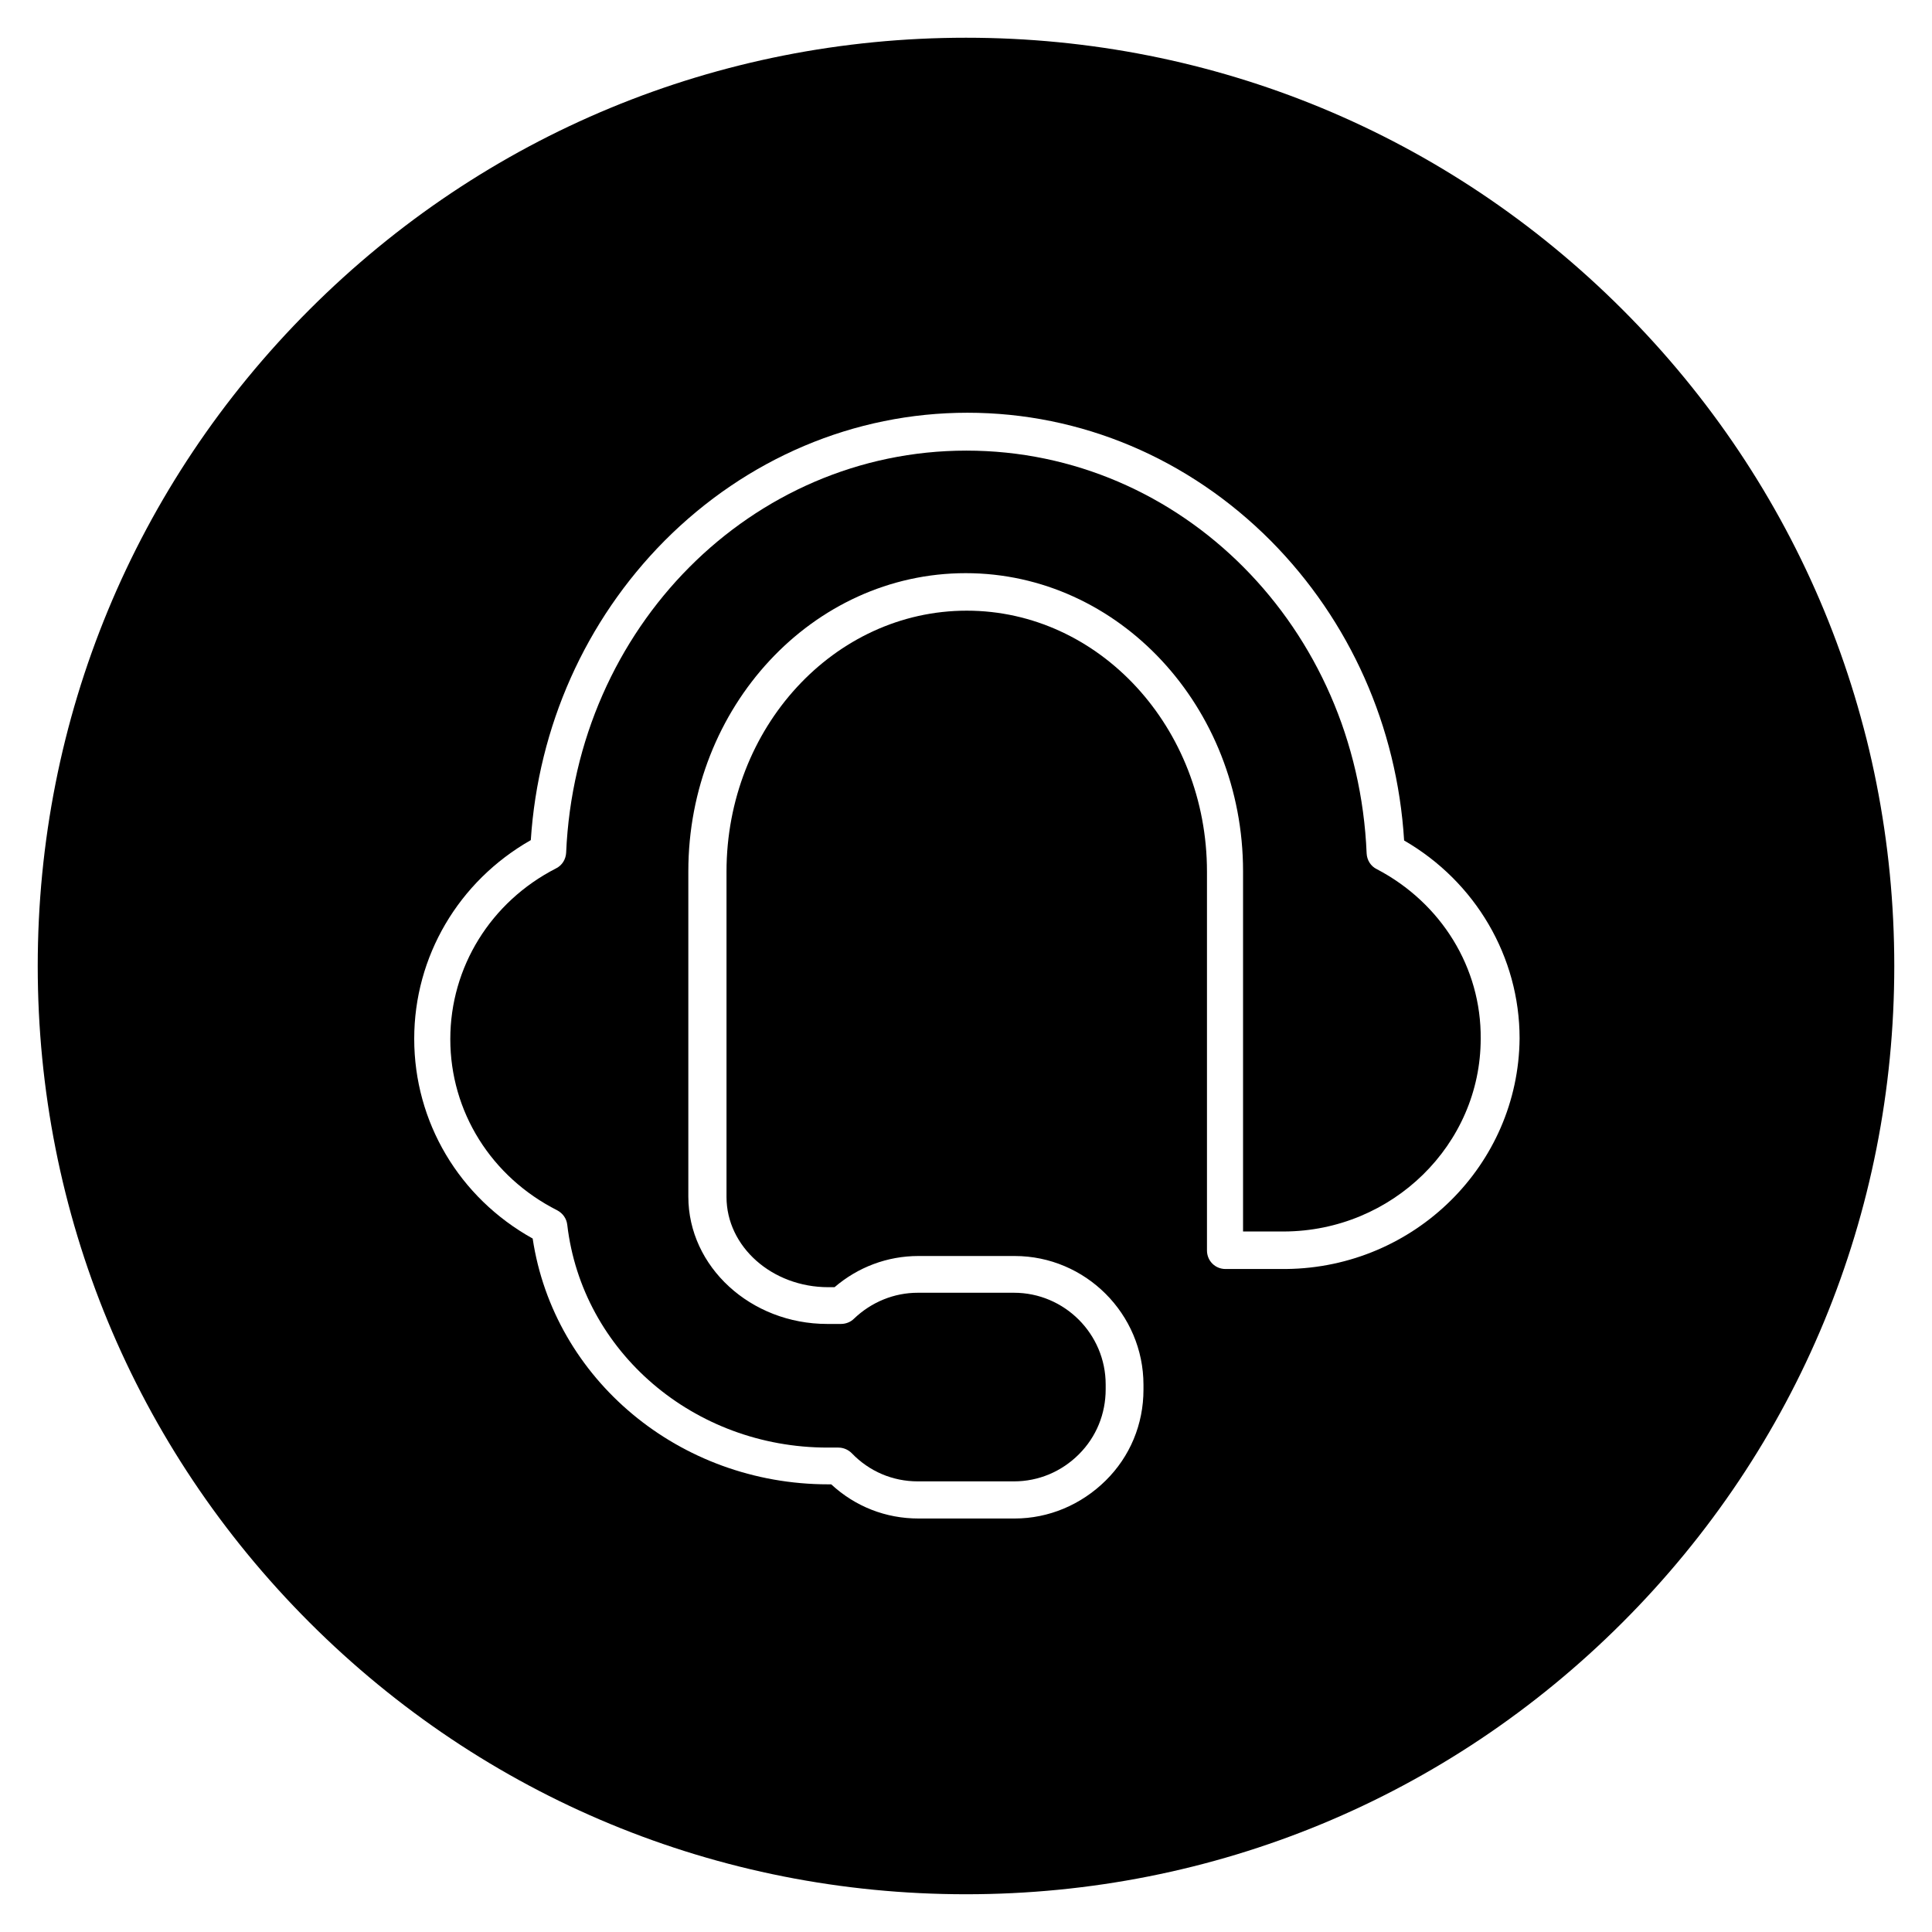
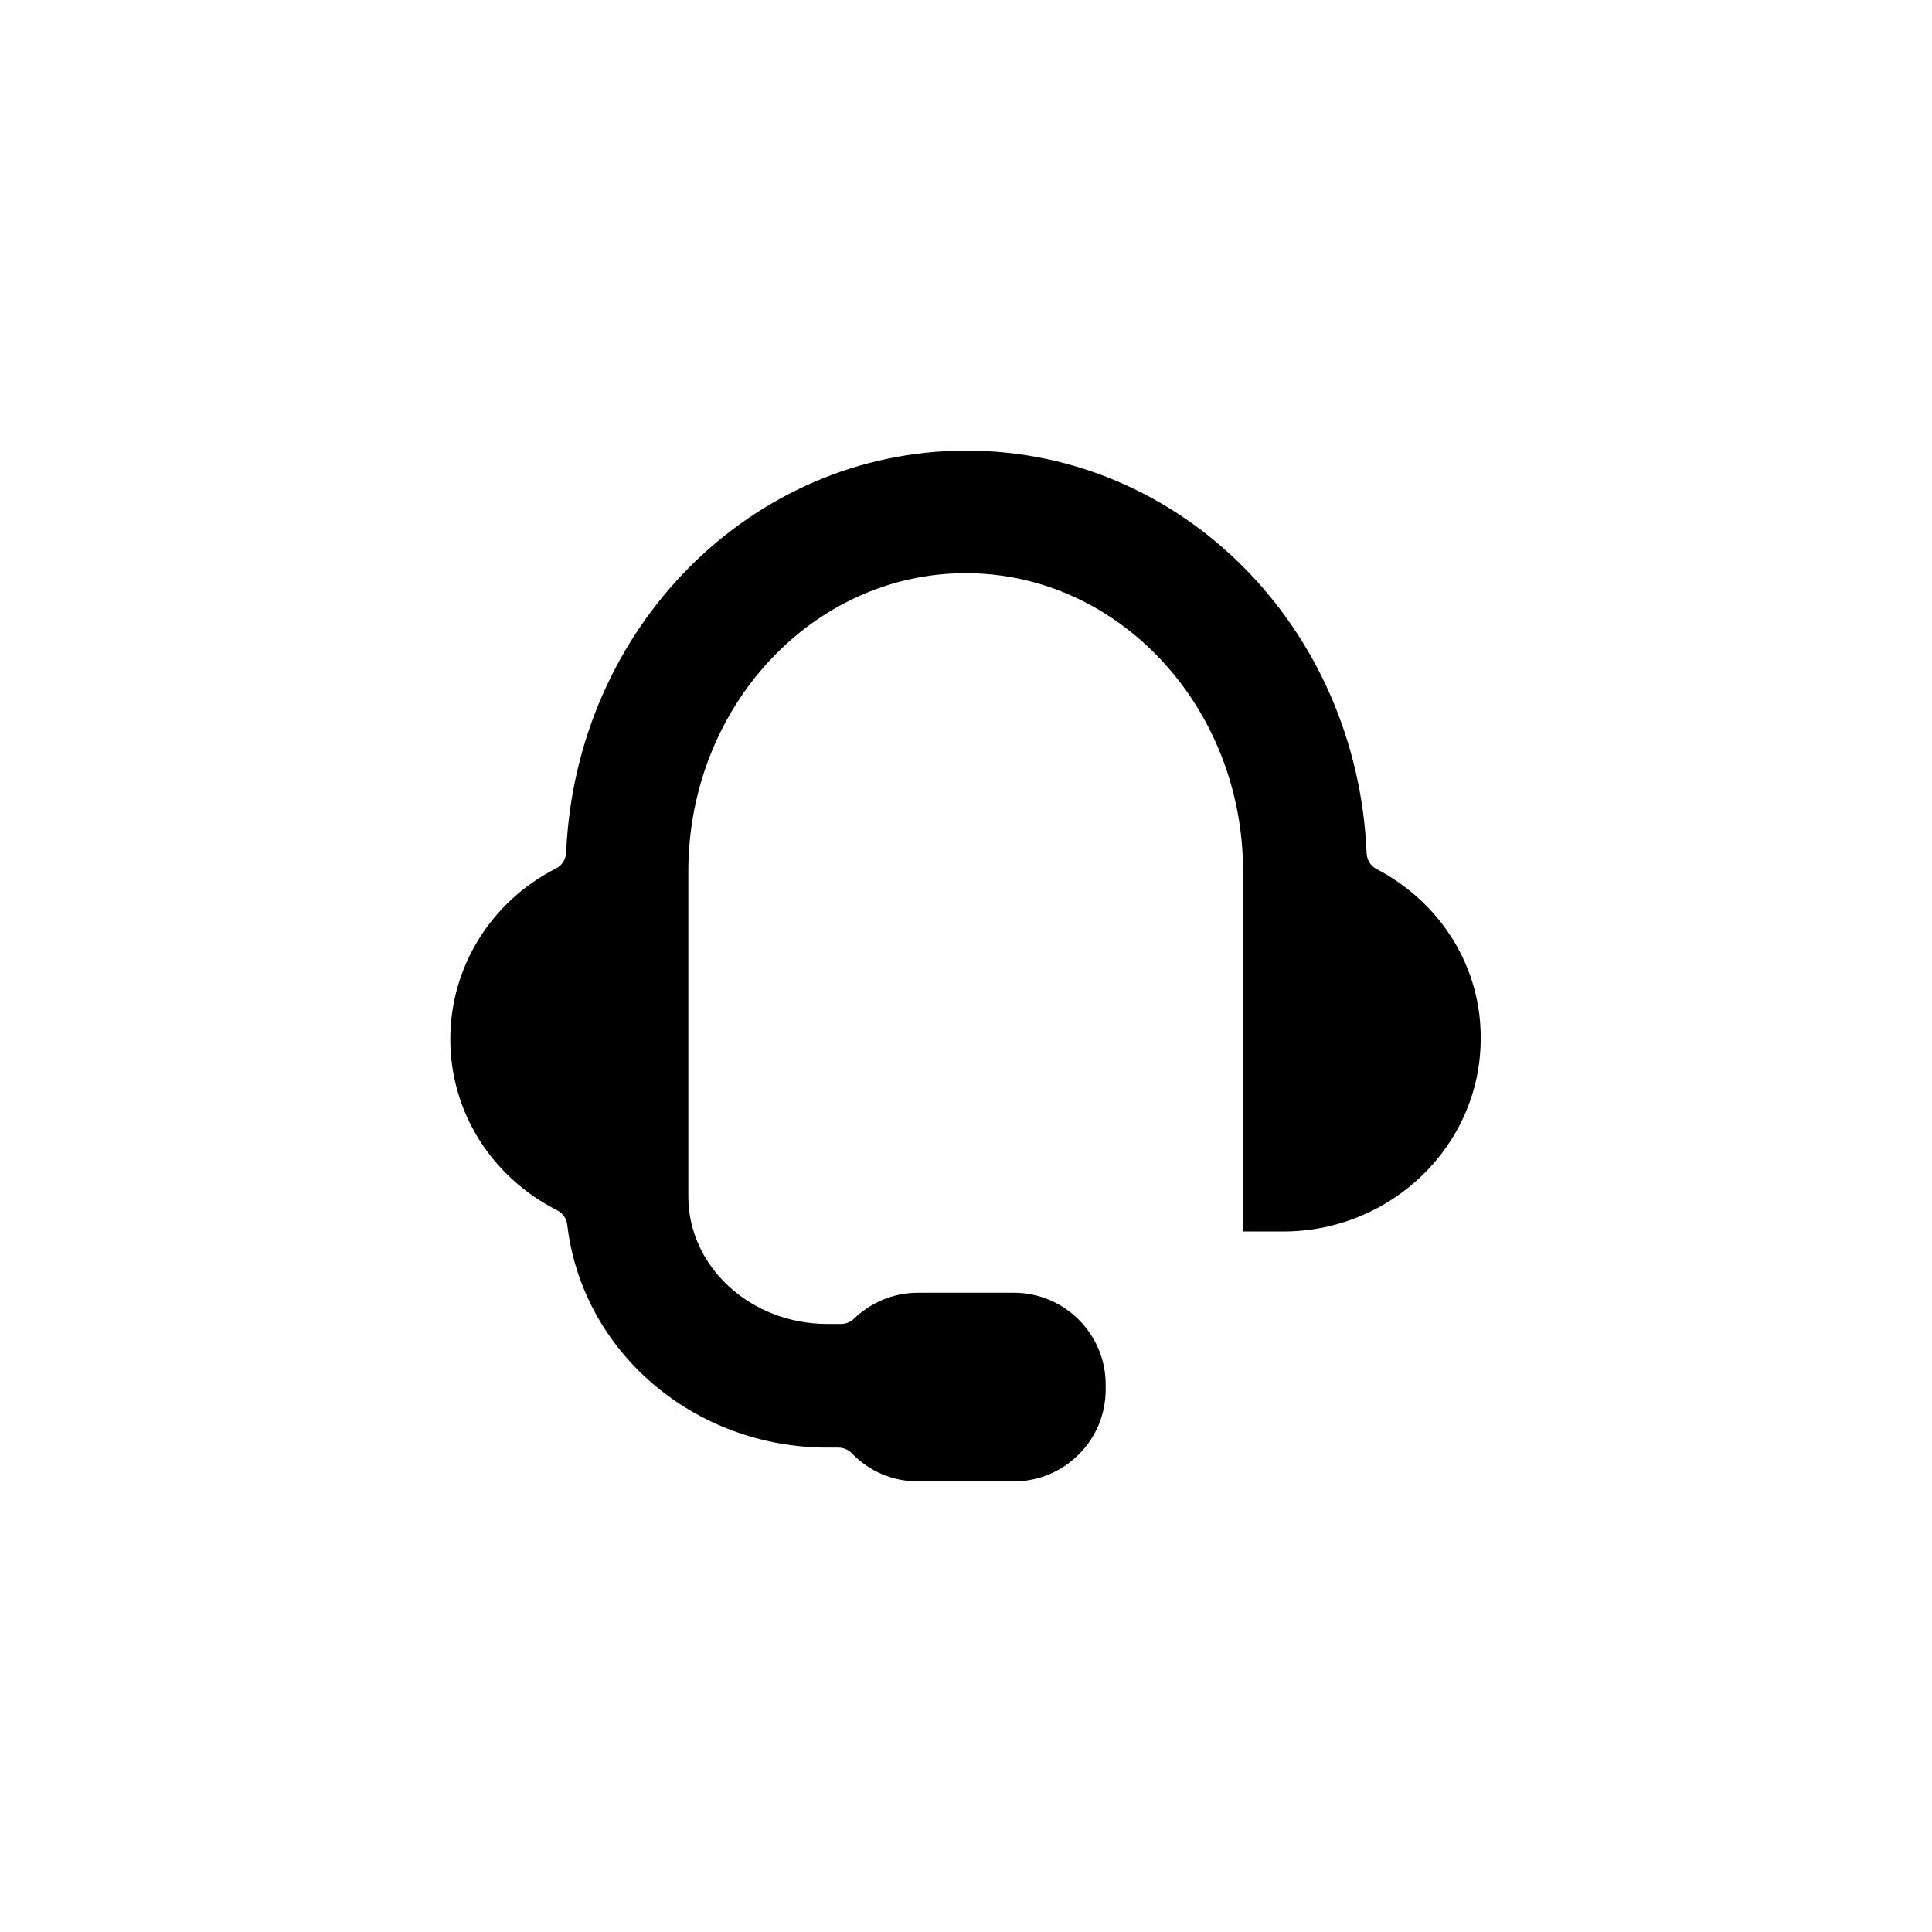
<svg xmlns="http://www.w3.org/2000/svg" fill="#000000" width="800px" height="800px" version="1.1" viewBox="144 144 512 512">
  <g>
    <path d="m508.83 374.32c-1.574-0.789-2.559-2.363-2.656-4.133-2.461-59.828-49.004-106.77-106.07-106.77-56.875 0-103.52 46.84-106.07 106.57-0.098 1.77-1.082 3.344-2.656 4.133-17.32 8.855-28.043 26.176-28.043 45.266 0 19.188 10.824 36.508 28.34 45.363 1.477 0.789 2.461 2.164 2.656 3.836 3.938 33.652 33.555 59.039 68.98 59.039h2.856c1.379 0 2.656 0.59 3.543 1.477 4.625 4.82 10.824 7.477 17.516 7.477h25.484c6.496 0 12.594-2.559 17.219-7.184s7.086-10.727 7.086-17.219v-1.277c0-13.383-10.922-24.305-24.305-24.305h-25.484c-6.297 0-12.301 2.461-16.926 6.887-0.887 0.887-2.164 1.379-3.445 1.379h-3.641c-20.27 0-36.801-15.152-36.801-33.75v-86.199c0-43.59 32.965-79.016 73.504-79.016s73.504 35.426 73.504 79.016v95.449h10.332 0.492c28.734-0.098 52.152-23.027 52.152-51.07 0.191-18.793-10.438-36.016-27.559-44.969z" />
-     <path d="m573.97 226.03c-46.445-46.445-108.24-72.031-173.97-72.031-65.734 0-127.53 25.586-173.97 72.031-46.445 46.445-72.031 108.24-72.031 173.97 0 65.73 25.586 127.53 72.027 173.97 46.449 46.441 108.24 72.027 173.98 72.027 65.73 0 127.53-25.586 173.97-72.027 46.441-46.449 72.027-108.24 72.027-173.97 0-65.734-25.586-127.53-72.031-173.97zm-89.051 254.27h-0.492-15.645c-2.754 0-4.922-2.164-4.922-4.922v-100.37c0-38.18-28.535-69.176-63.664-69.176-35.129 0-63.664 30.996-63.664 69.176v86.199c0 13.188 12.102 23.91 26.961 23.91h1.672c6.199-5.312 13.973-8.266 22.238-8.266h25.484c18.793 0 34.145 15.352 34.145 34.145v1.277c0 9.152-3.543 17.711-10.035 24.109-6.496 6.394-15.055 10.035-24.109 10.035h-25.484c-8.66 0-16.727-3.148-23.125-9.055h-0.789c-39.457 0-72.719-27.848-78.328-65.141-19.484-10.824-31.391-30.898-31.391-52.938 0-21.746 11.711-41.723 30.898-52.645 1.969-30.109 14.465-58.156 35.426-79.312 21.746-21.844 50.281-33.949 80.293-33.949 30.109 0 58.648 12.102 80.395 33.949 20.961 21.156 33.457 49.199 35.324 79.41 18.895 10.922 30.602 30.801 30.602 52.449-0.289 33.559-27.84 60.715-61.789 61.109z" />
  </g>
</svg>